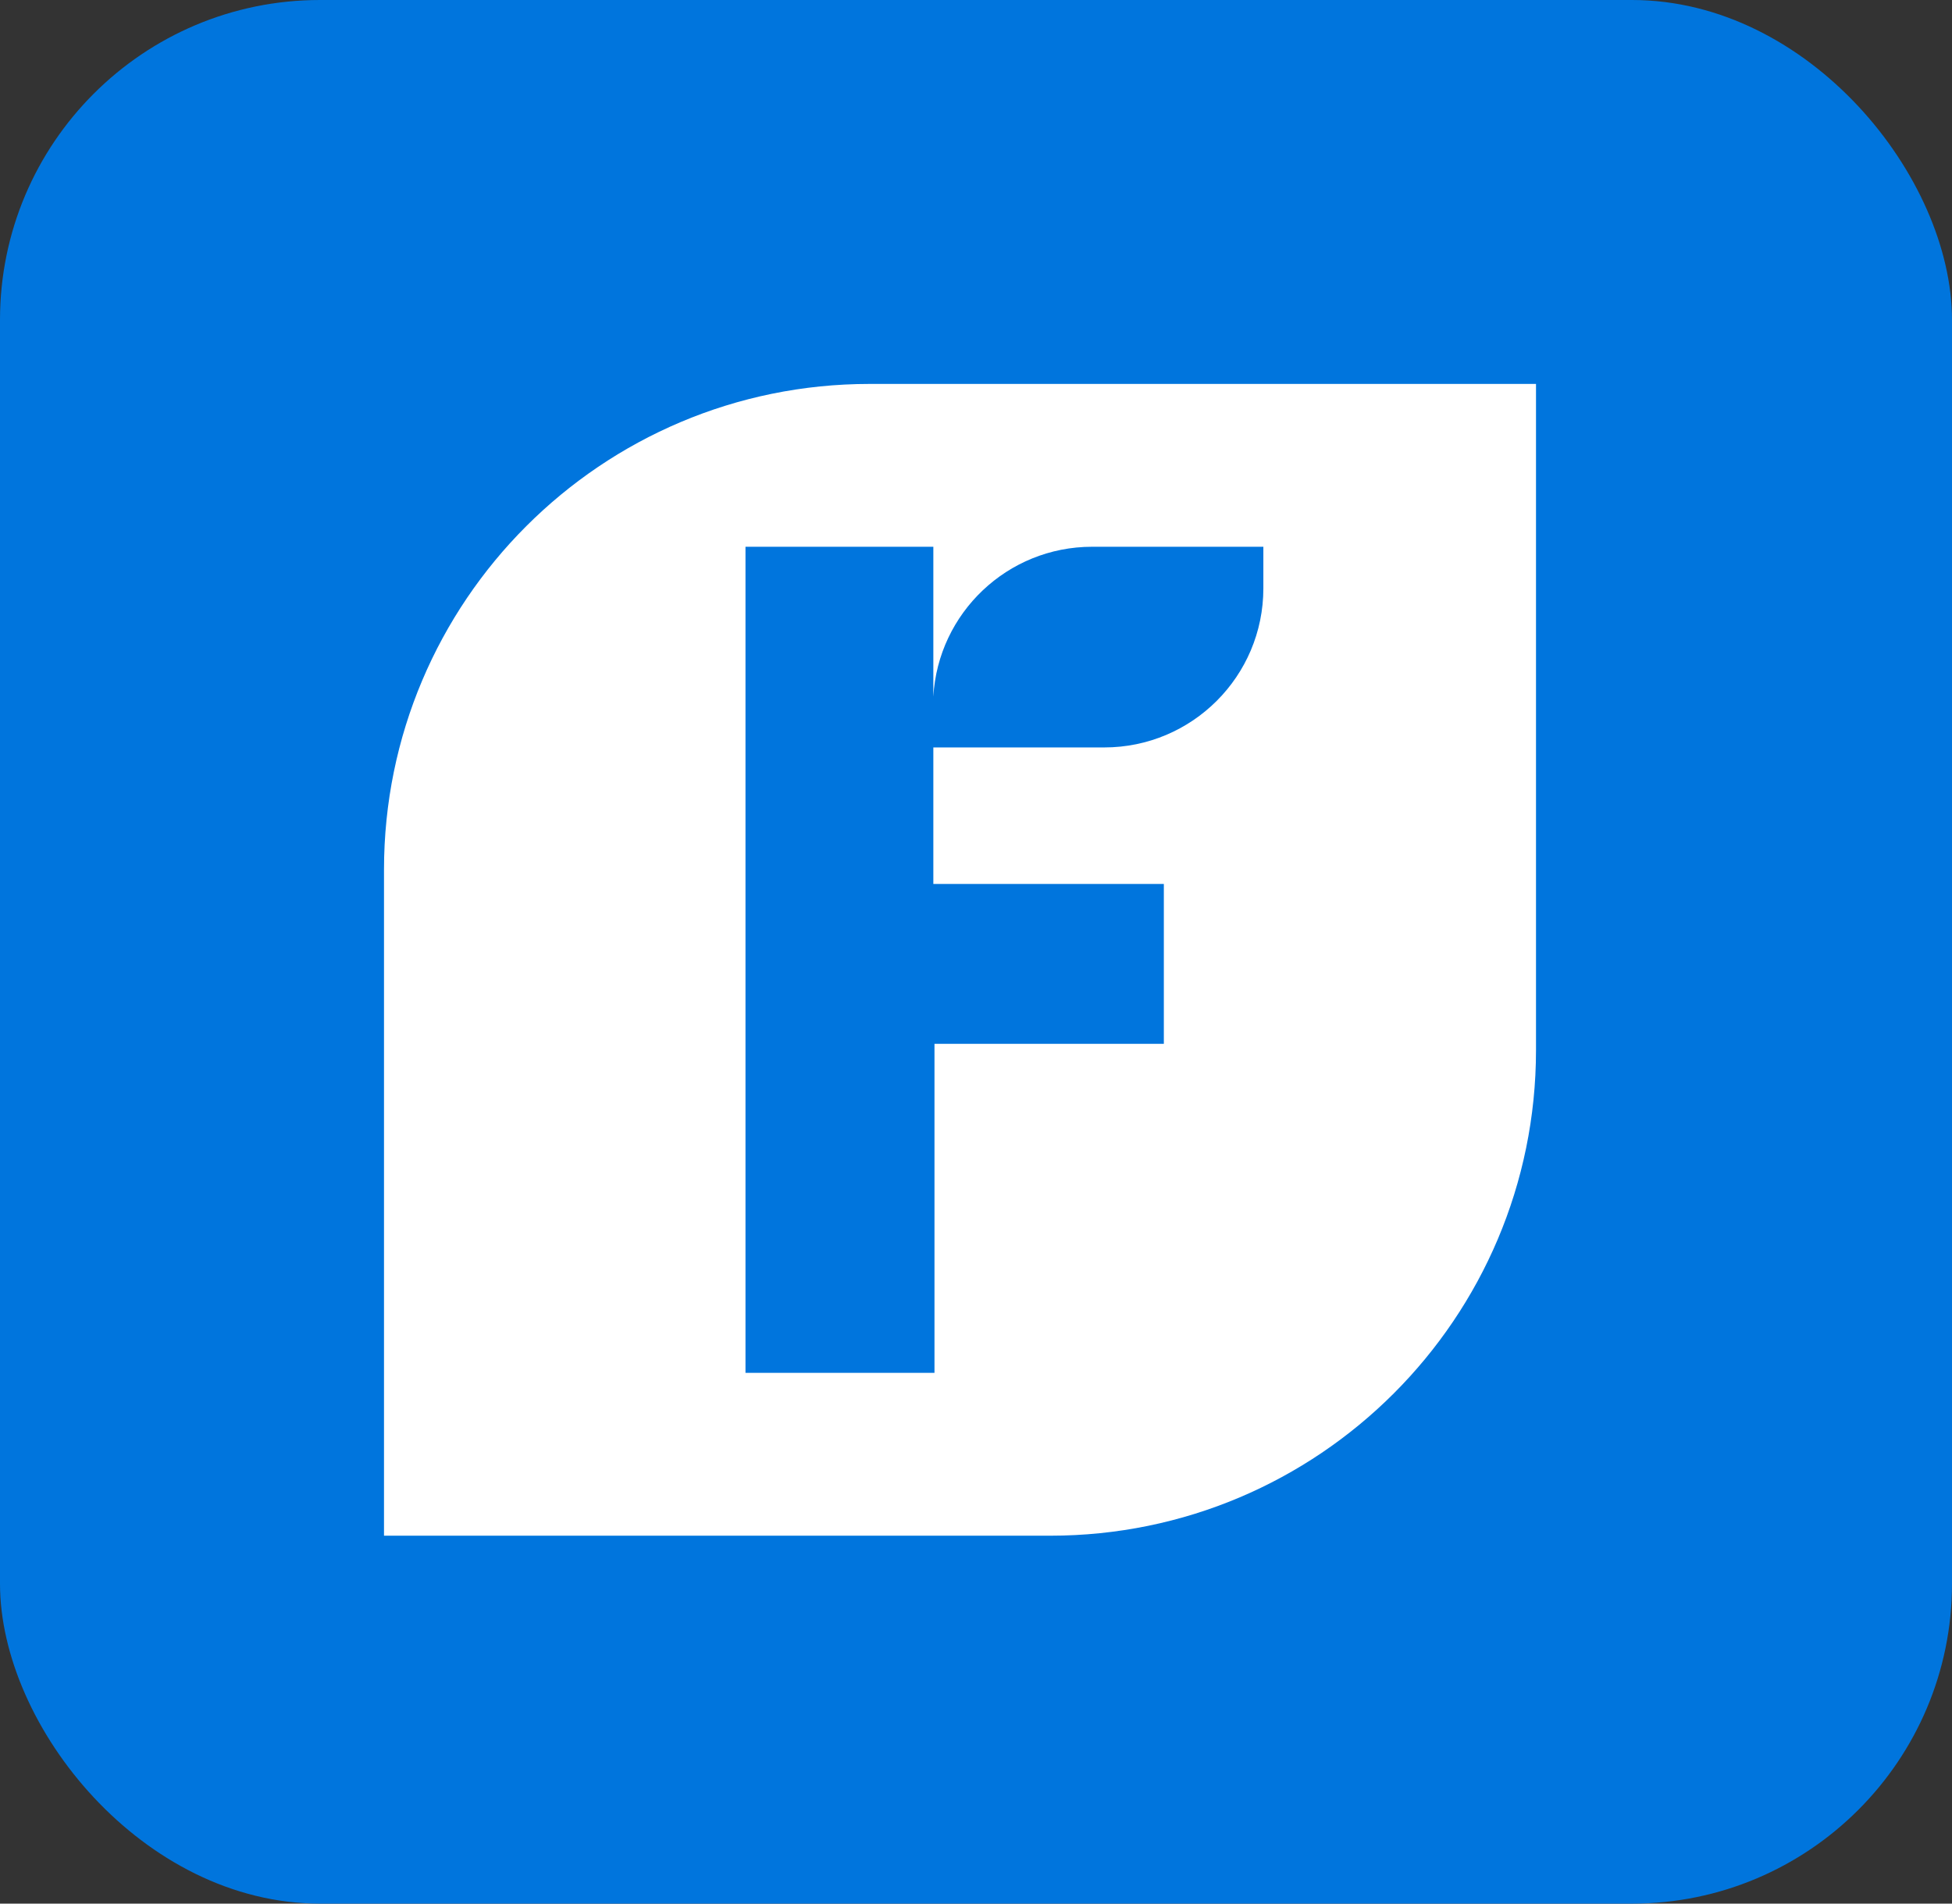
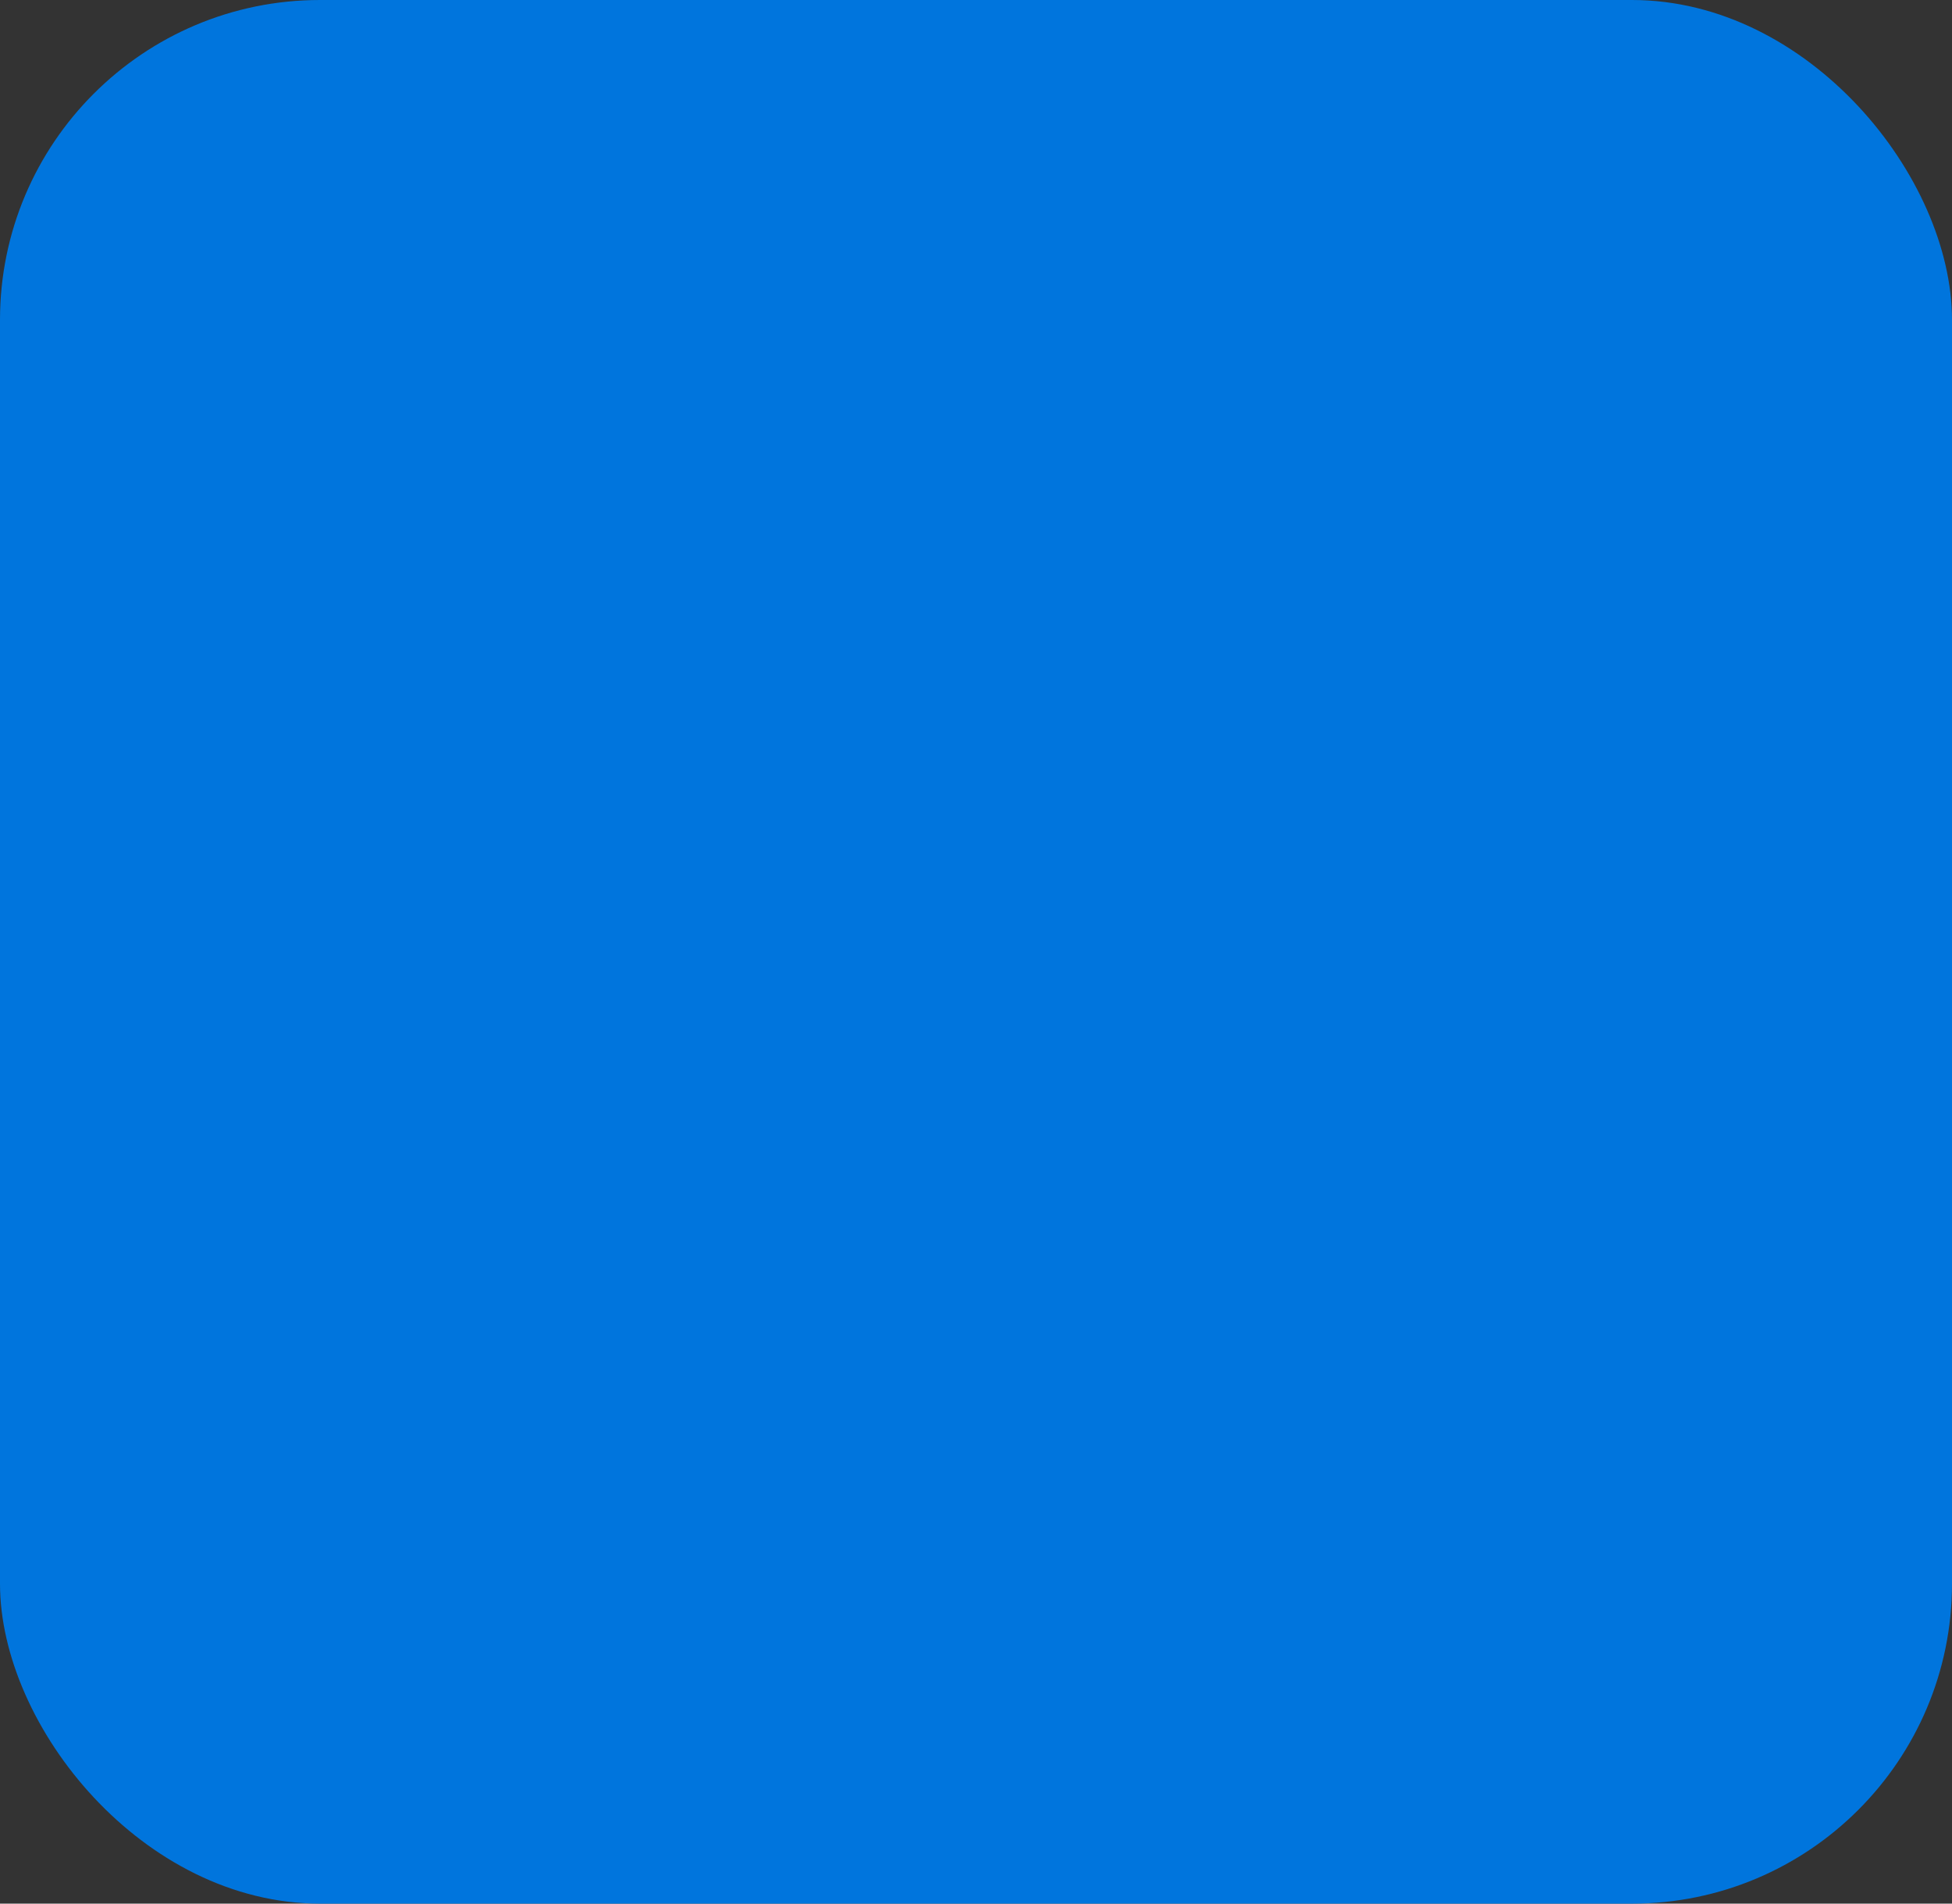
<svg xmlns="http://www.w3.org/2000/svg" width="122px" height="119px" viewBox="0 0 122 119" version="1.1">
  <rect x="0" y="0" width="122" height="119" fill="#333333" stroke="none" />
  <title>120x120-app-icon</title>
  <g id="Page-1" stroke="none" stroke-width="1" fill="none" fill-rule="evenodd">
    <g id="120x120-app-icon">
      <rect id="Rectangle" fill="#0075DD" x="0" y="0" width="122" height="119" rx="20" />
-       <path d="M78.96,36.778 C78.96,42.274 74.504,46.724 69.014,46.724 L58.334,46.724 L58.334,55.259 L72.74,55.259 L72.74,65.252 L58.405,65.252 L58.405,85.821 L46.593,85.821 L46.593,34.179 L58.334,34.179 L58.334,43.544 C58.632,38.32 62.966,34.179 68.26,34.179 L78.96,34.179 L78.96,36.778 Z M54.355,24 C37.591,24 24,37.592 24,54.36 L24,96 L65.64,96 C82.408,96 96,82.408 96,65.646 L96,24 L54.355,24 Z" id="Fill-1" fill="#FFFFFF" />
    </g>
  </g>
</svg>